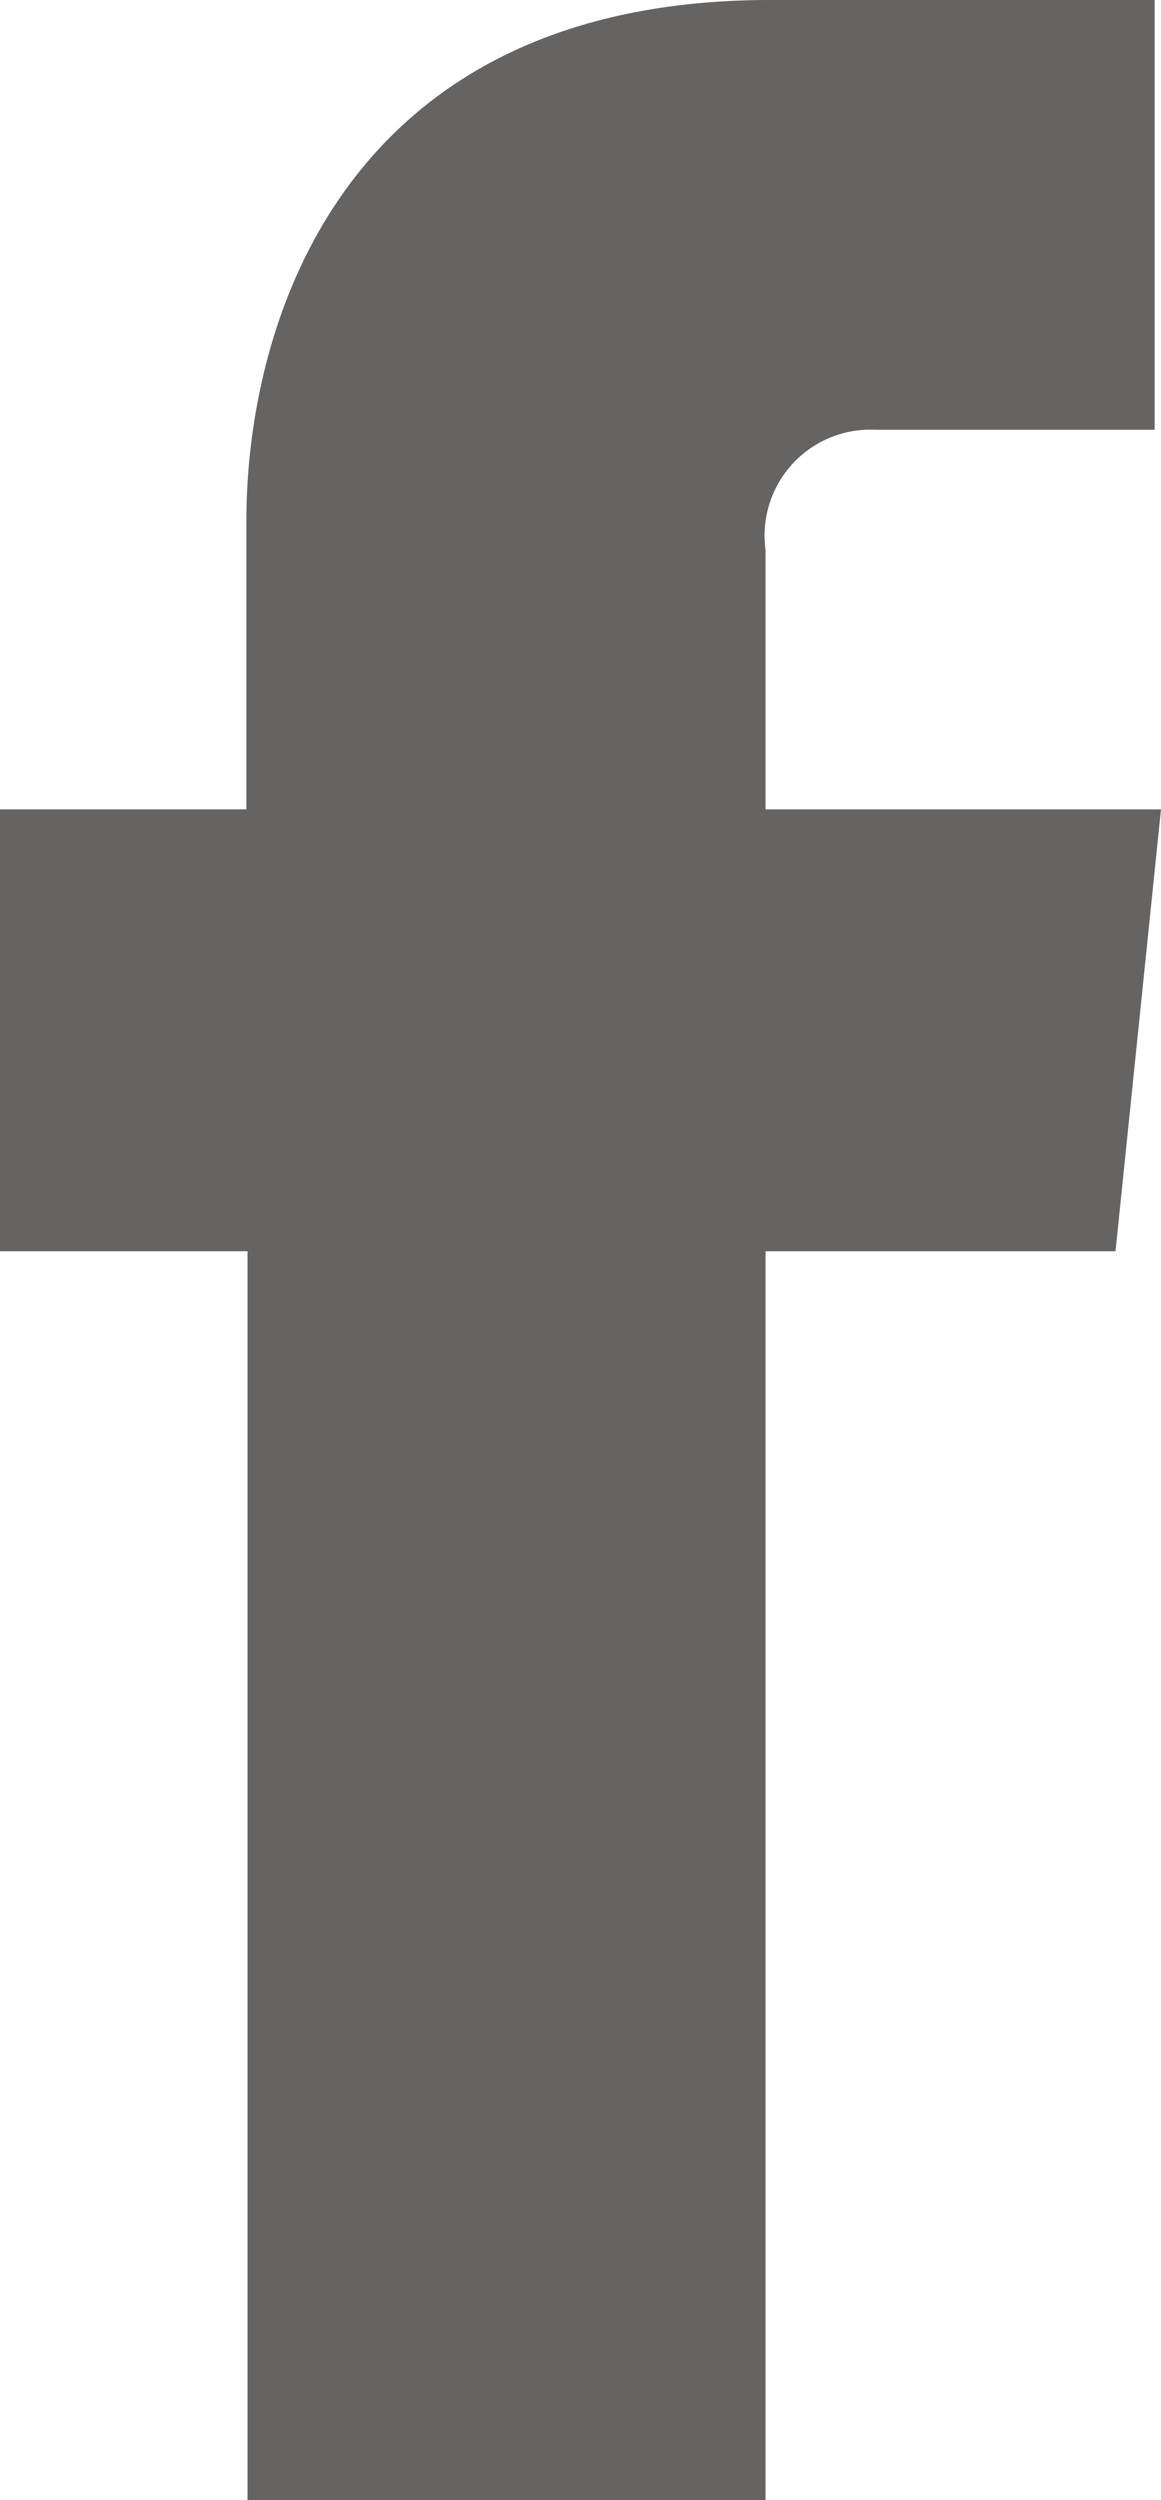
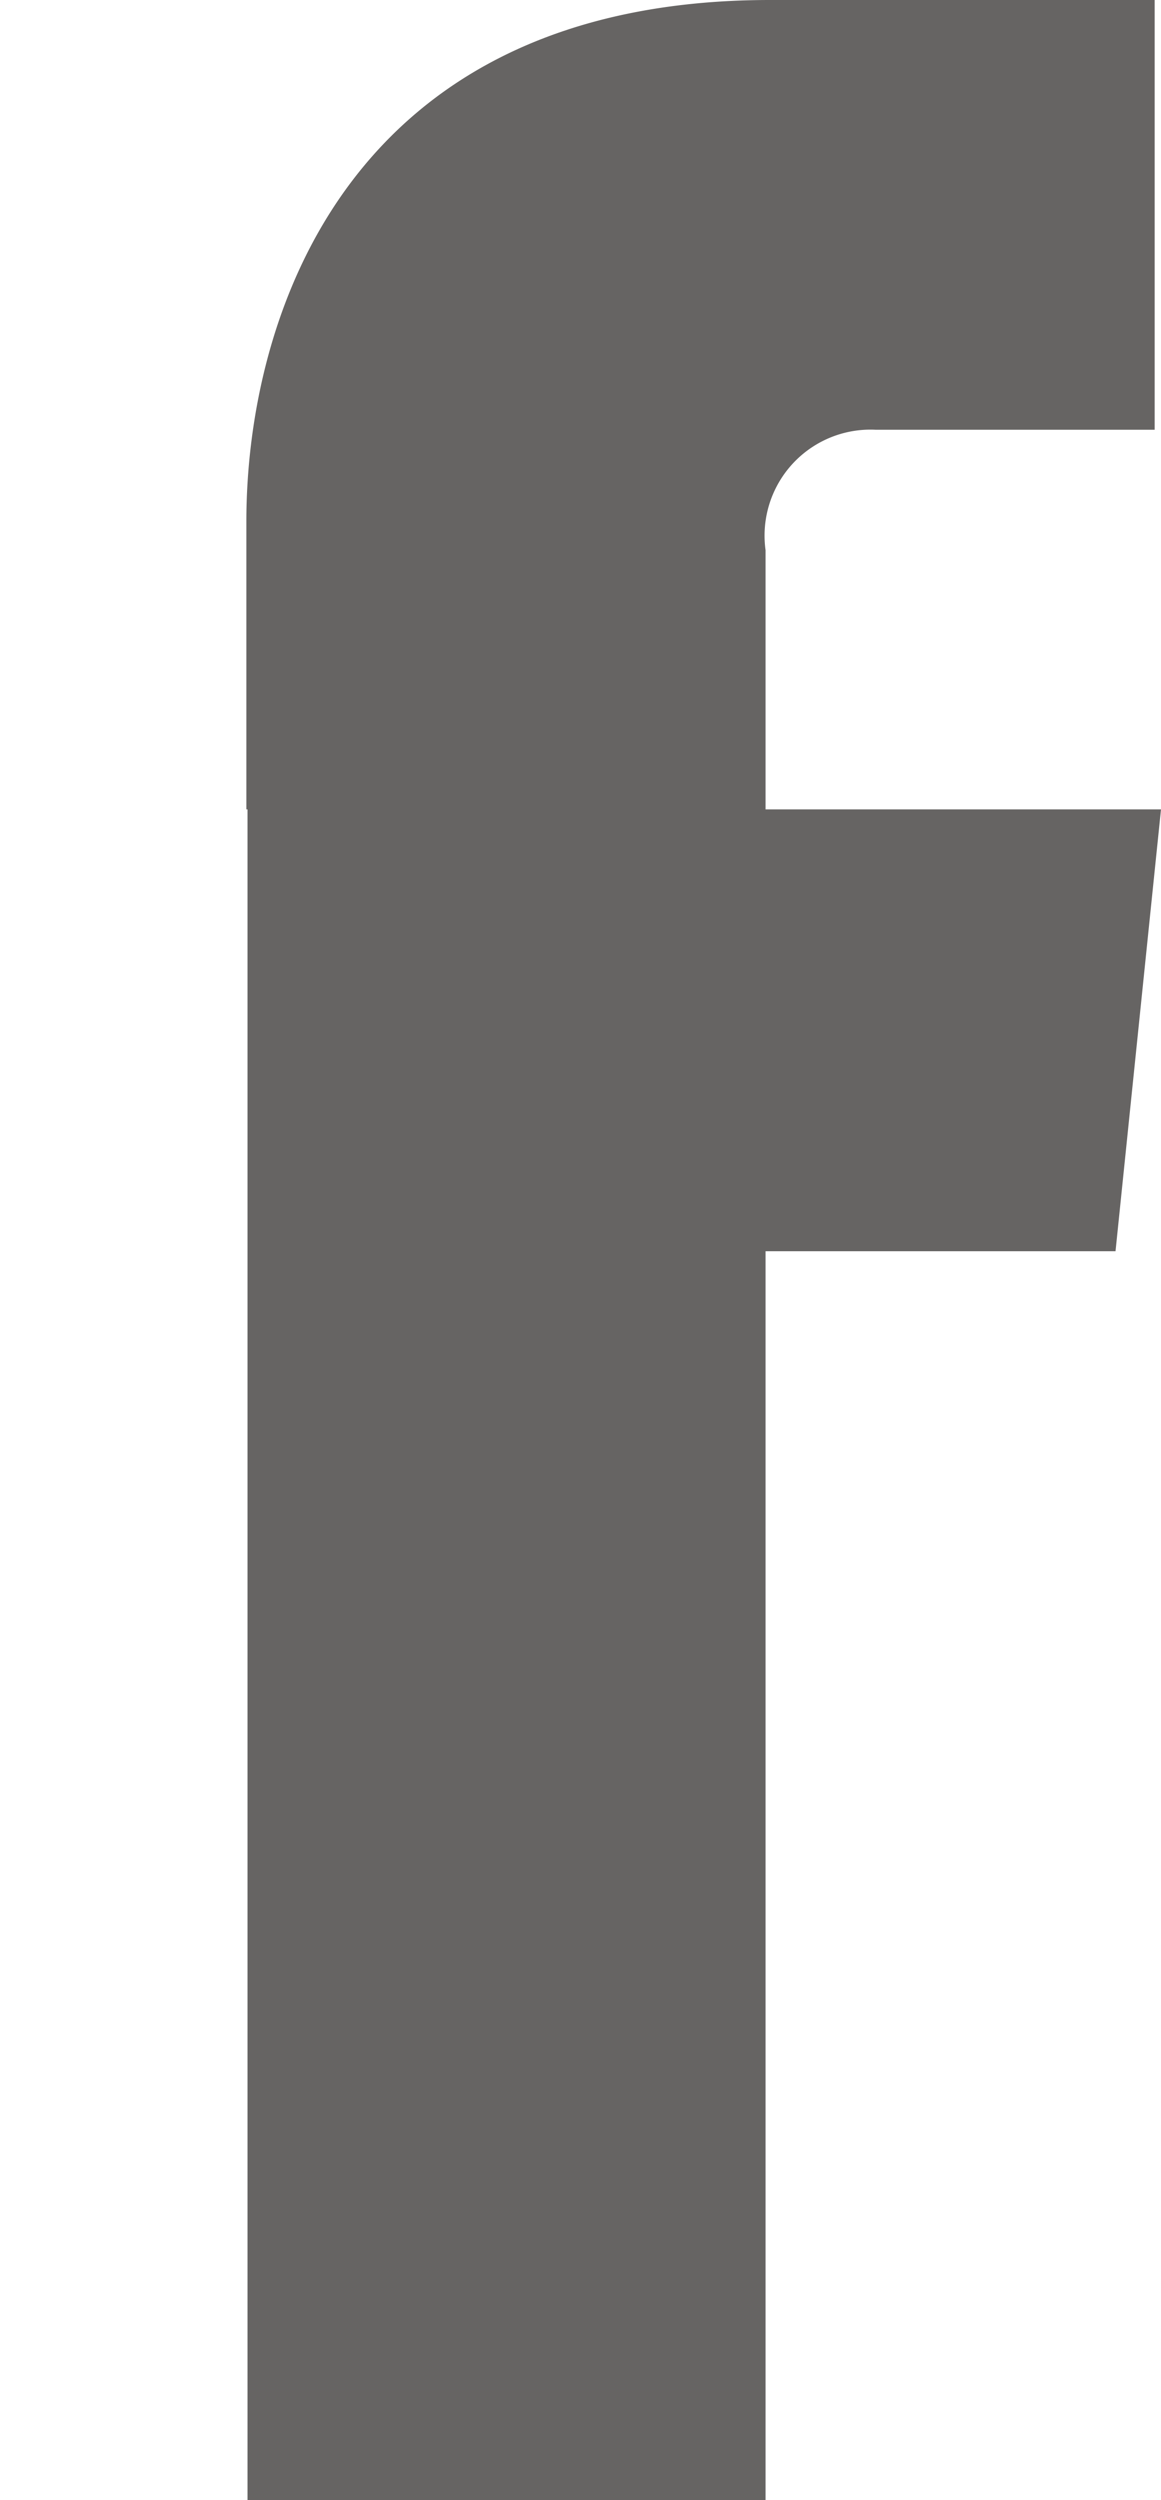
<svg xmlns="http://www.w3.org/2000/svg" viewBox="0 0 20.17 43.4">
  <defs>
    <style>.cls-1{fill:#666463;}</style>
  </defs>
  <g id="レイヤー_2" data-name="レイヤー 2">
    <g id="Capa_1" data-name="Capa 1">
-       <path class="cls-1" d="M19.38,21.72H13.3V43.4h-9V21.72H0V14.05H4.28v-5C4.28,5.55,6,0,13.38,0l6.68,0V7.46H15.21A1.84,1.84,0,0,0,13.3,9.55v4.5h6.87Z" />
+       <path class="cls-1" d="M19.38,21.72H13.3V43.4h-9V21.72V14.05H4.28v-5C4.28,5.55,6,0,13.38,0l6.68,0V7.46H15.21A1.84,1.84,0,0,0,13.3,9.55v4.5h6.87Z" />
    </g>
  </g>
</svg>